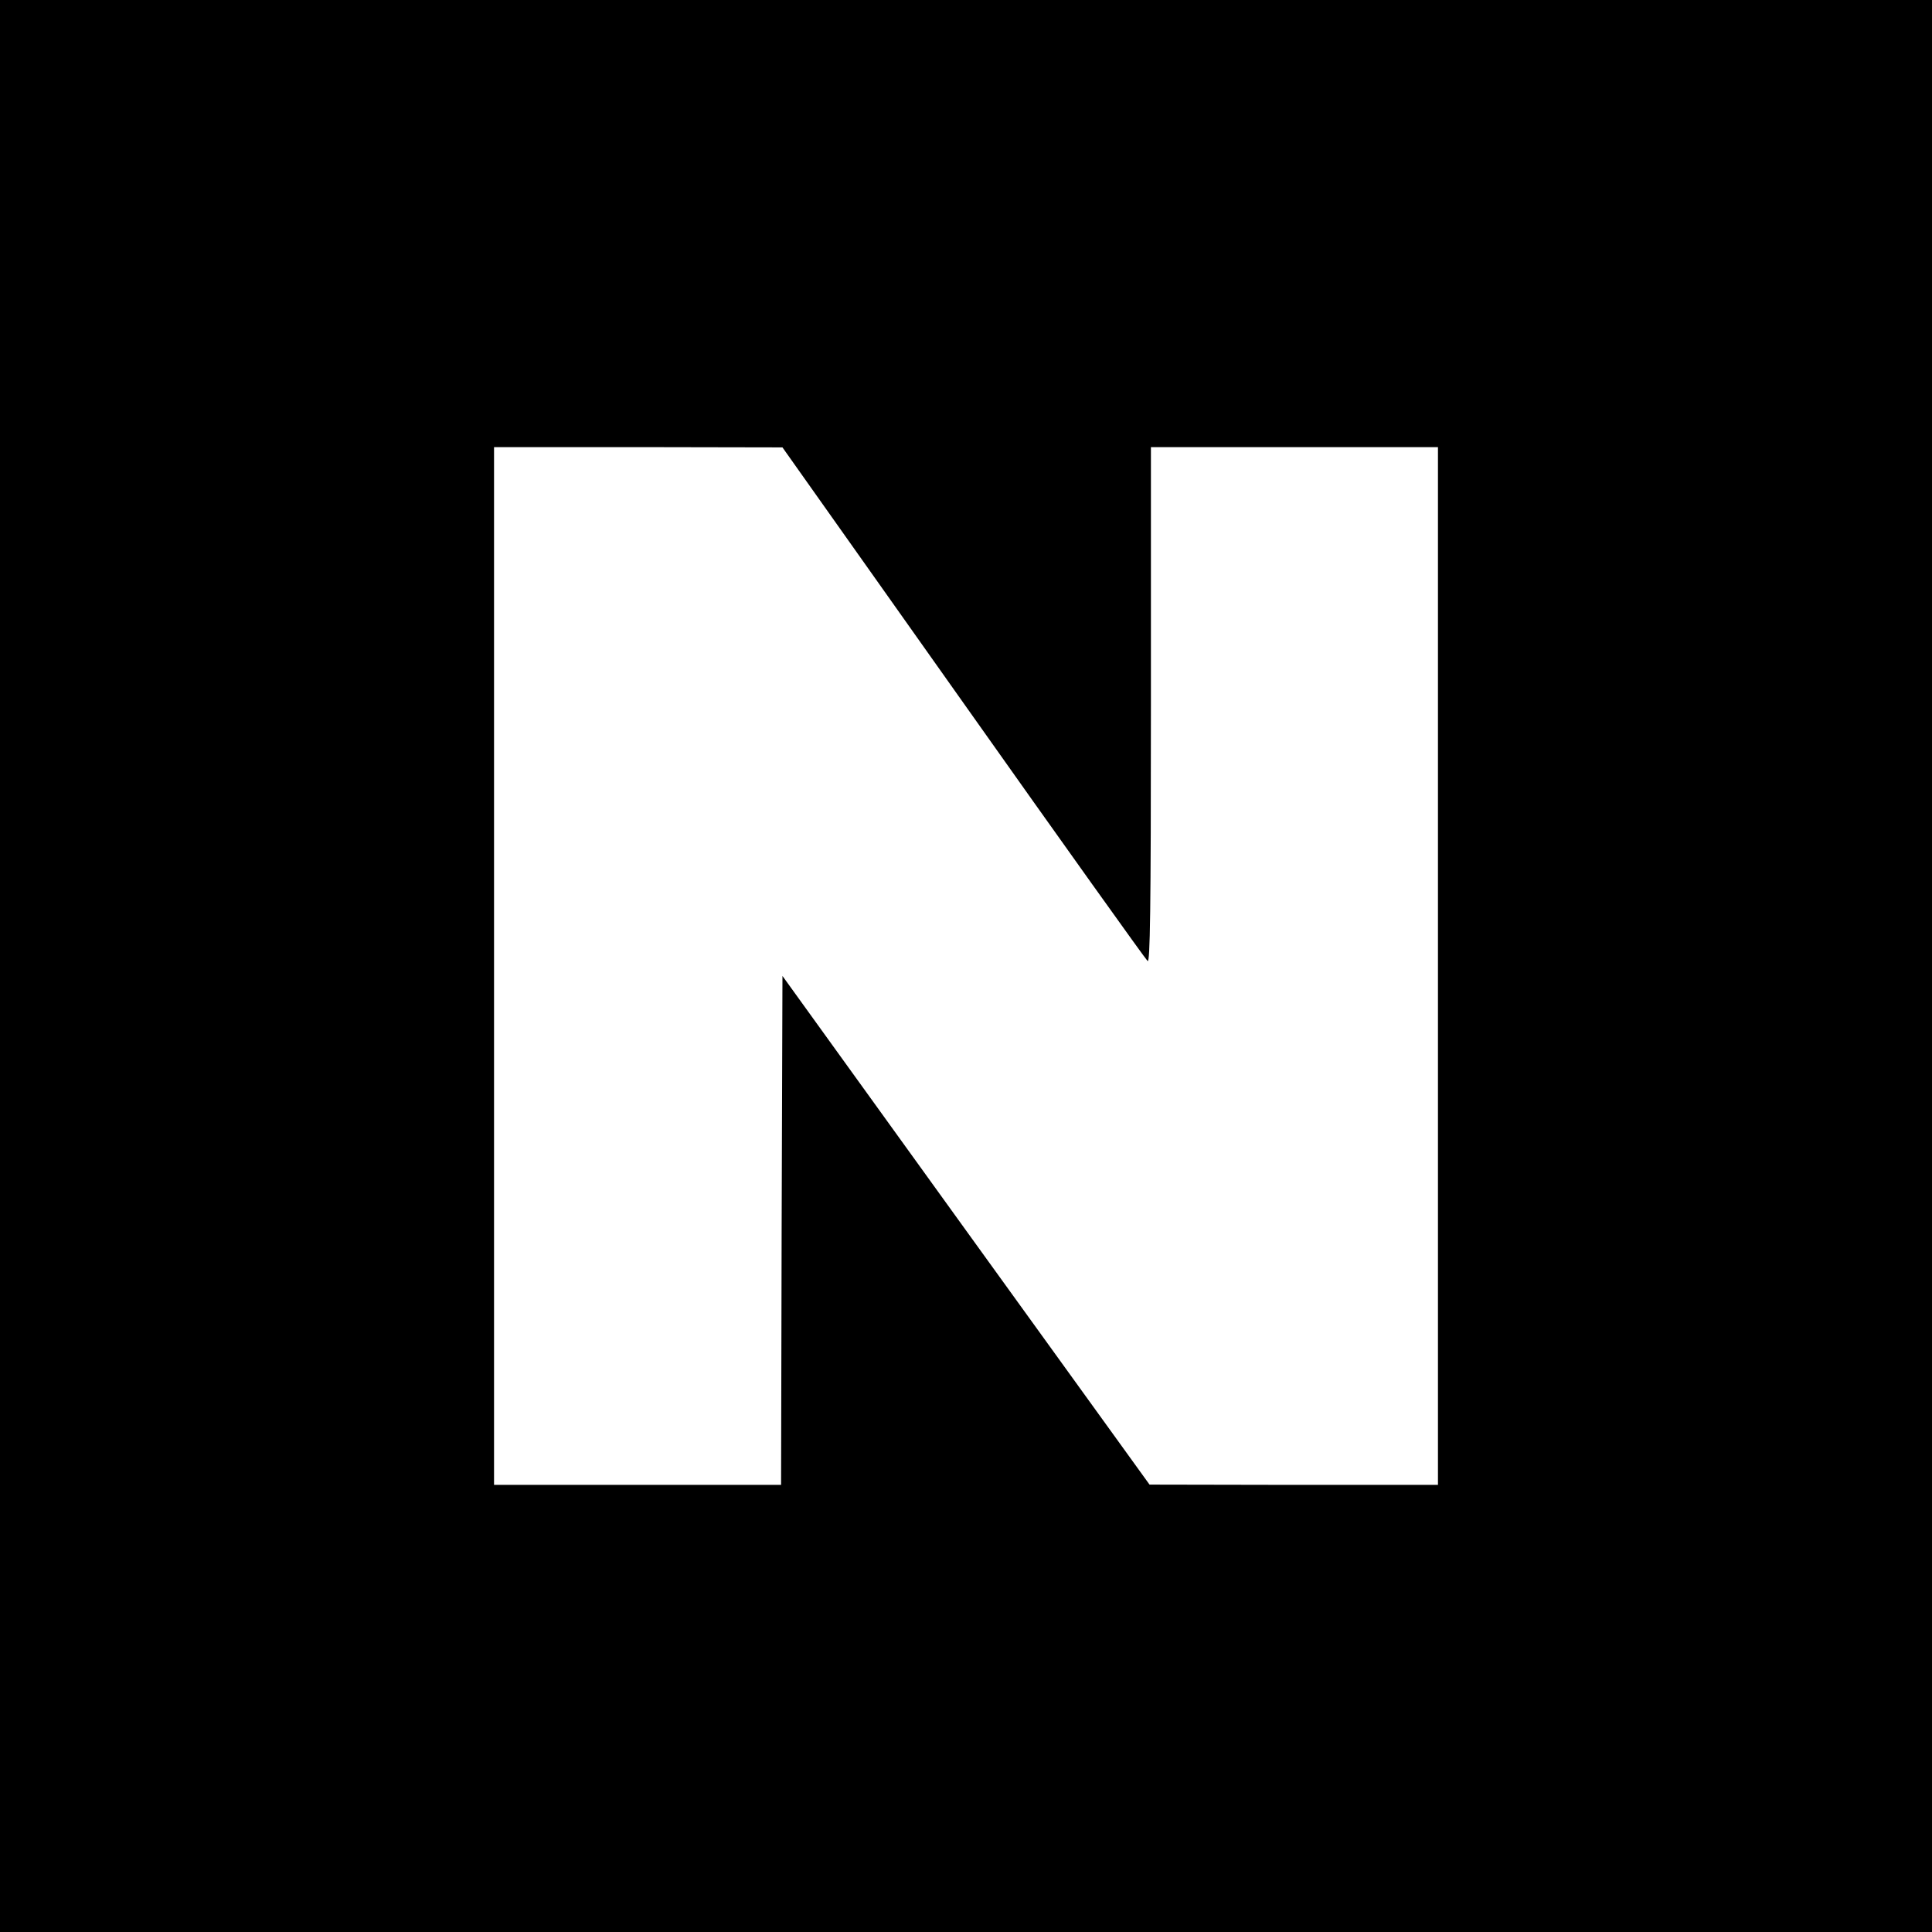
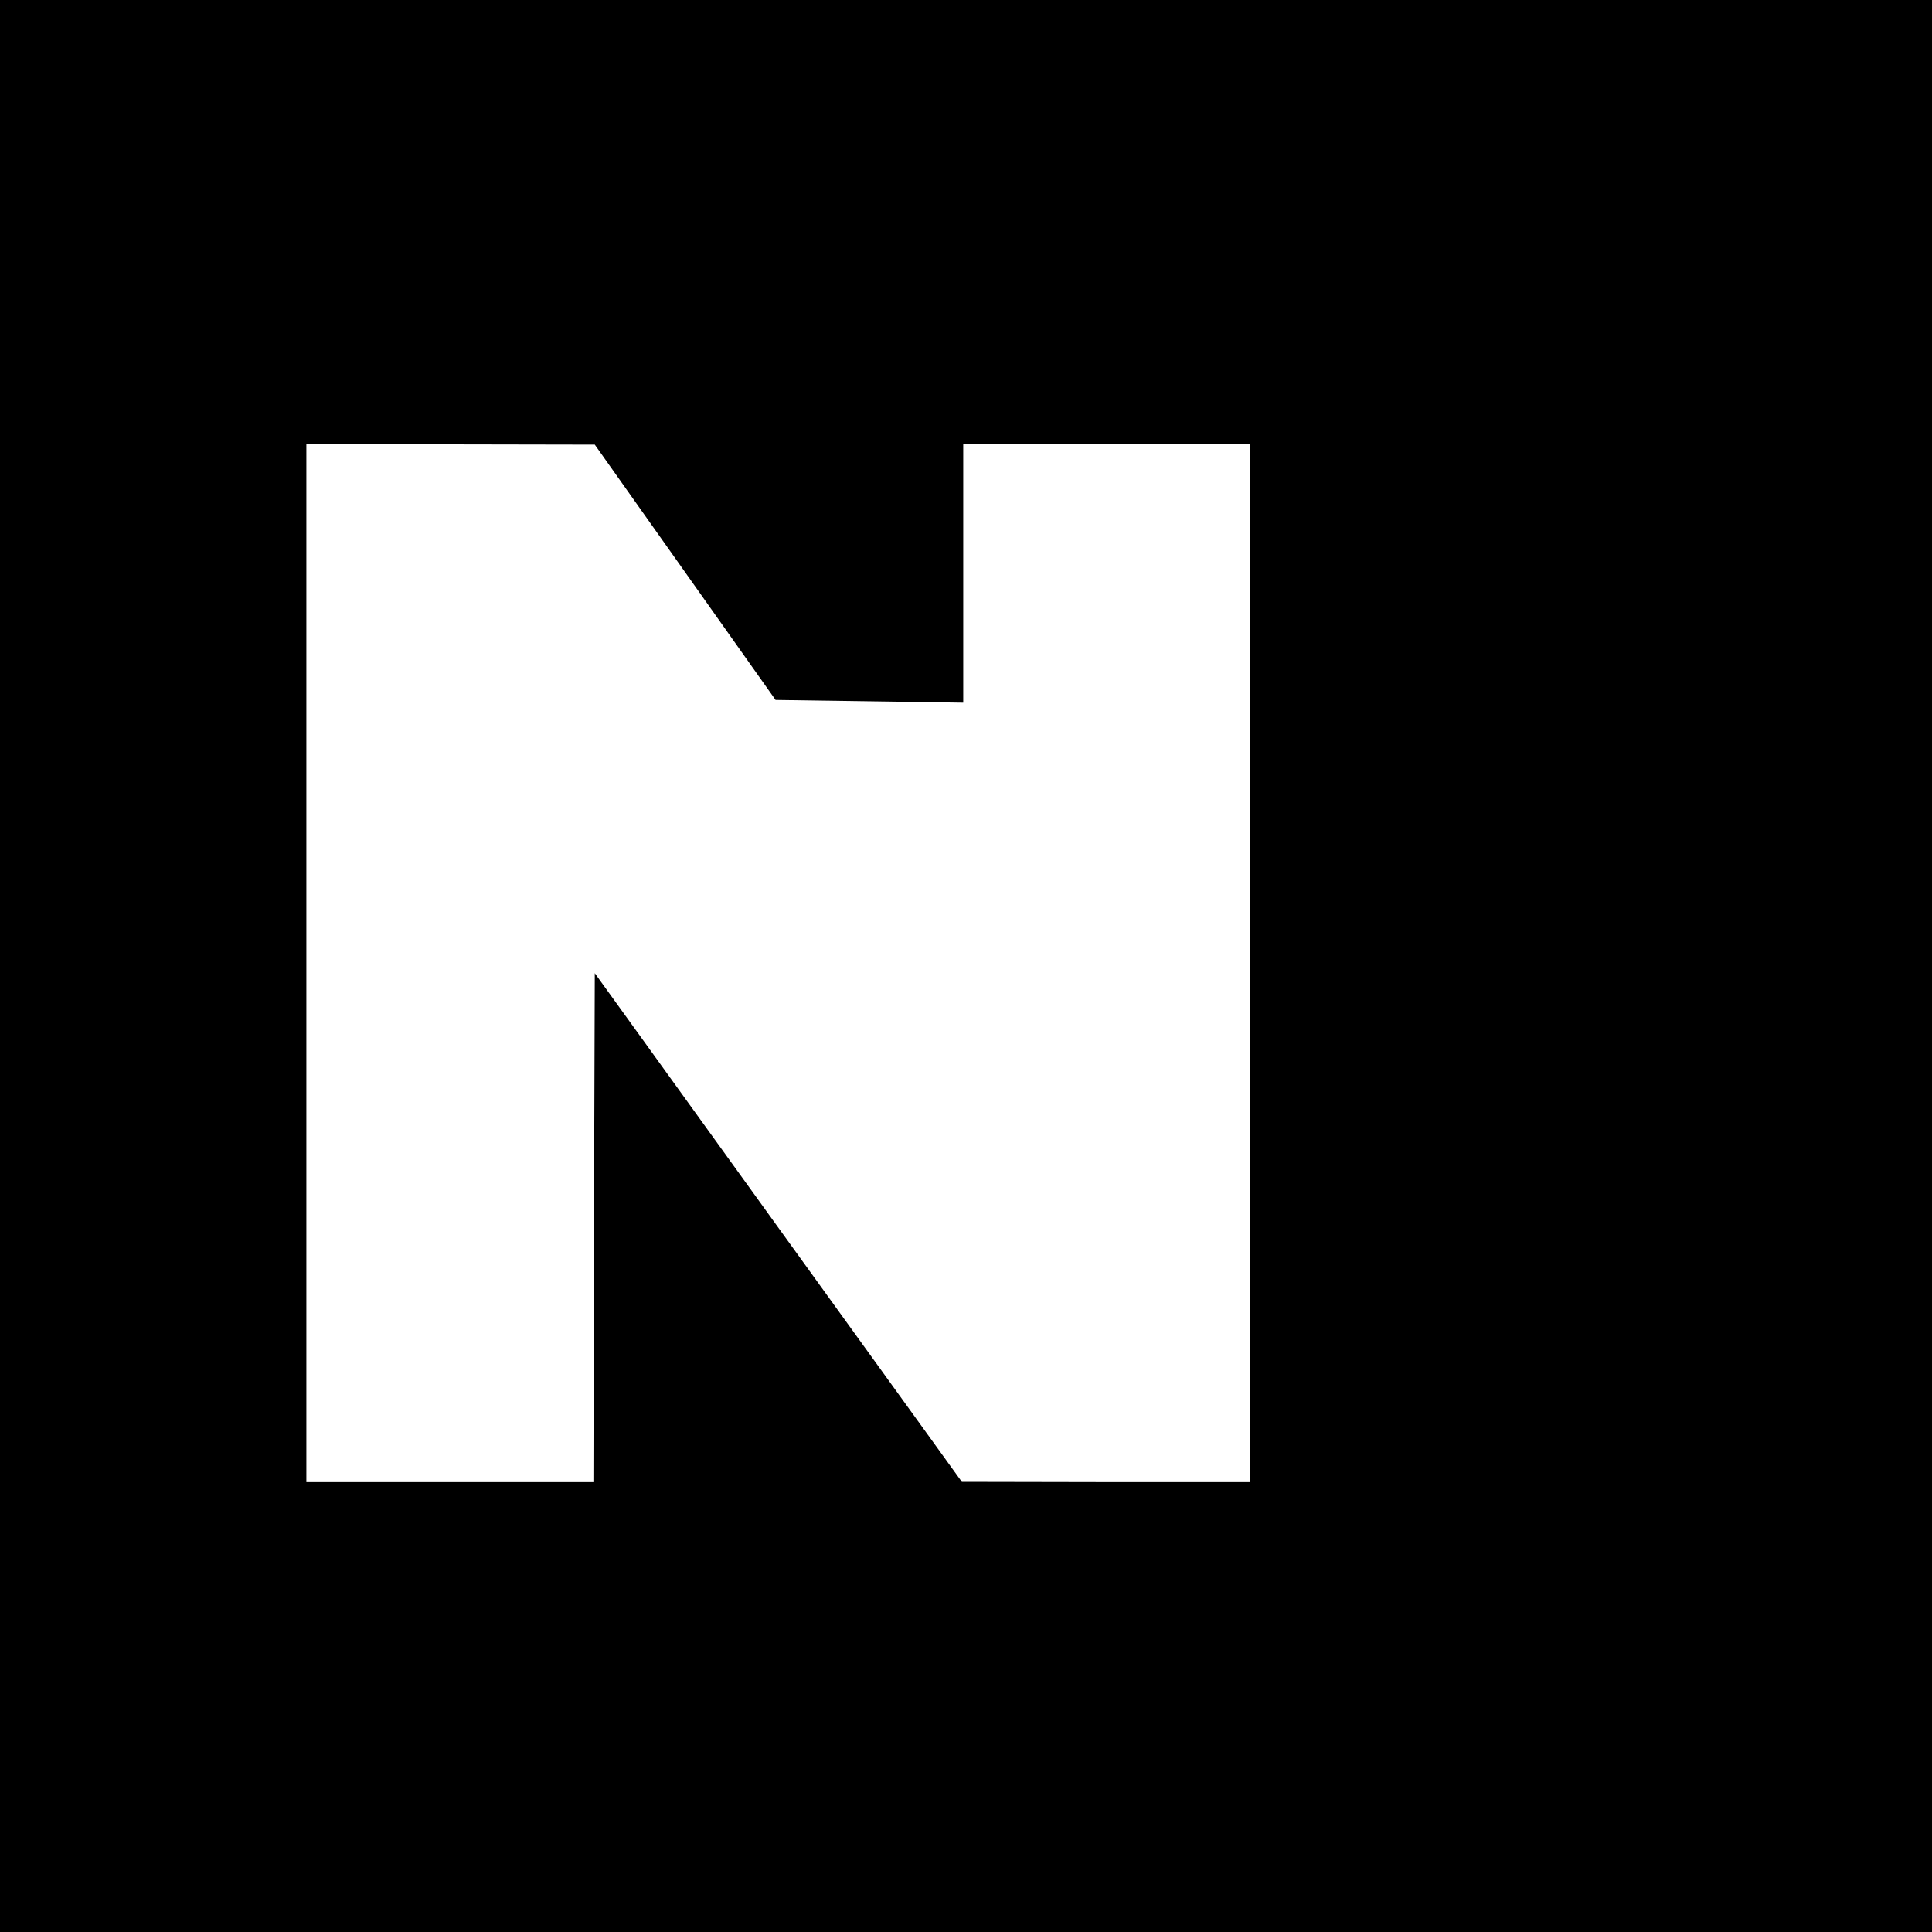
<svg xmlns="http://www.w3.org/2000/svg" version="1.0" width="700pt" height="700pt" viewBox="0 0 700 700" preserveAspectRatio="xMidYMid meet">
  <g transform="translate(0,700) scale(0.1,-0.1)" fill="#000000" stroke="none">
-     <path d="M0 3500 l0 -3500 3500 0 3500 0 0 3500 0 3500 -3500 0 -3500 0 0 -3500z m3490 954 c360 -509 661 -930 668 -936 9 -8 12 178 12 926 l0 936 520 0 520 0 0 -1880 0 -1880 -522 0 -523 1 -665 921 -665 922 -3 -922 -2 -922 -520 0 -520 0 0 1880 0 1880 523 0 522 -1 655 -925z" />
+     <path d="M0 3500 l0 -3500 3500 0 3500 0 0 3500 0 3500 -3500 0 -3500 0 0 -3500z m3490 954 l0 936 520 0 520 0 0 -1880 0 -1880 -522 0 -523 1 -665 921 -665 922 -3 -922 -2 -922 -520 0 -520 0 0 1880 0 1880 523 0 522 -1 655 -925z" />
  </g>
</svg>